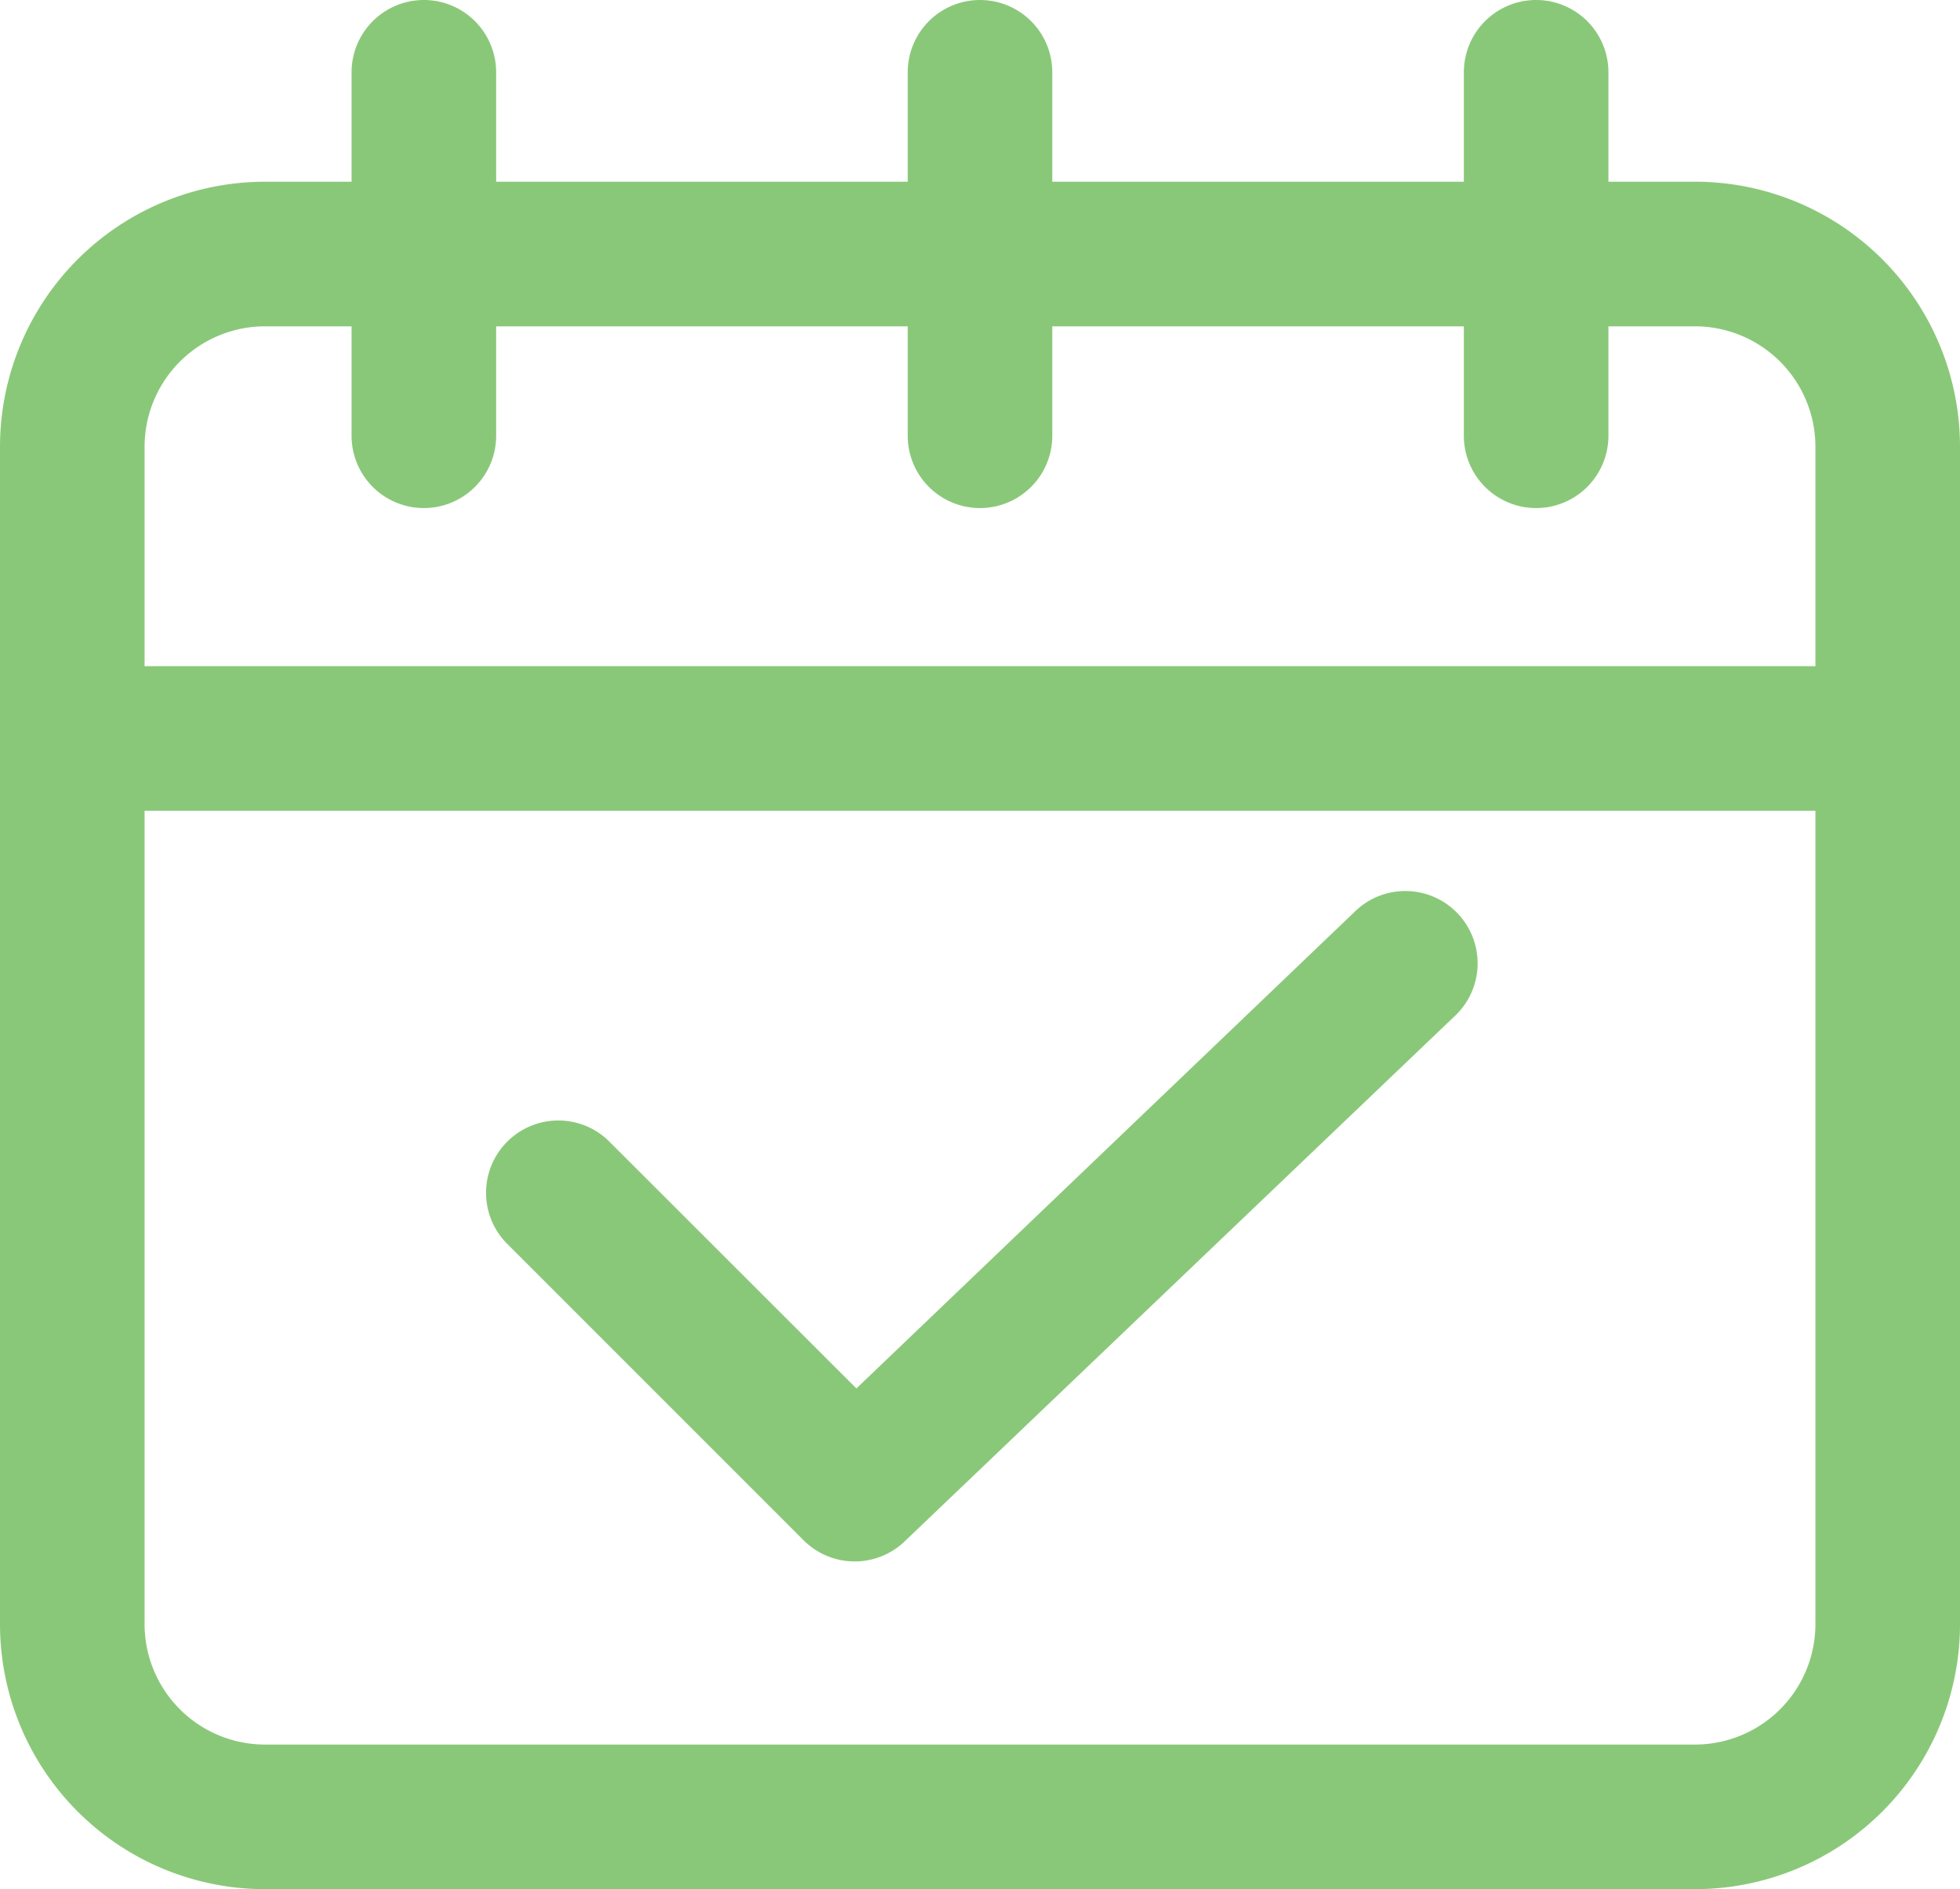
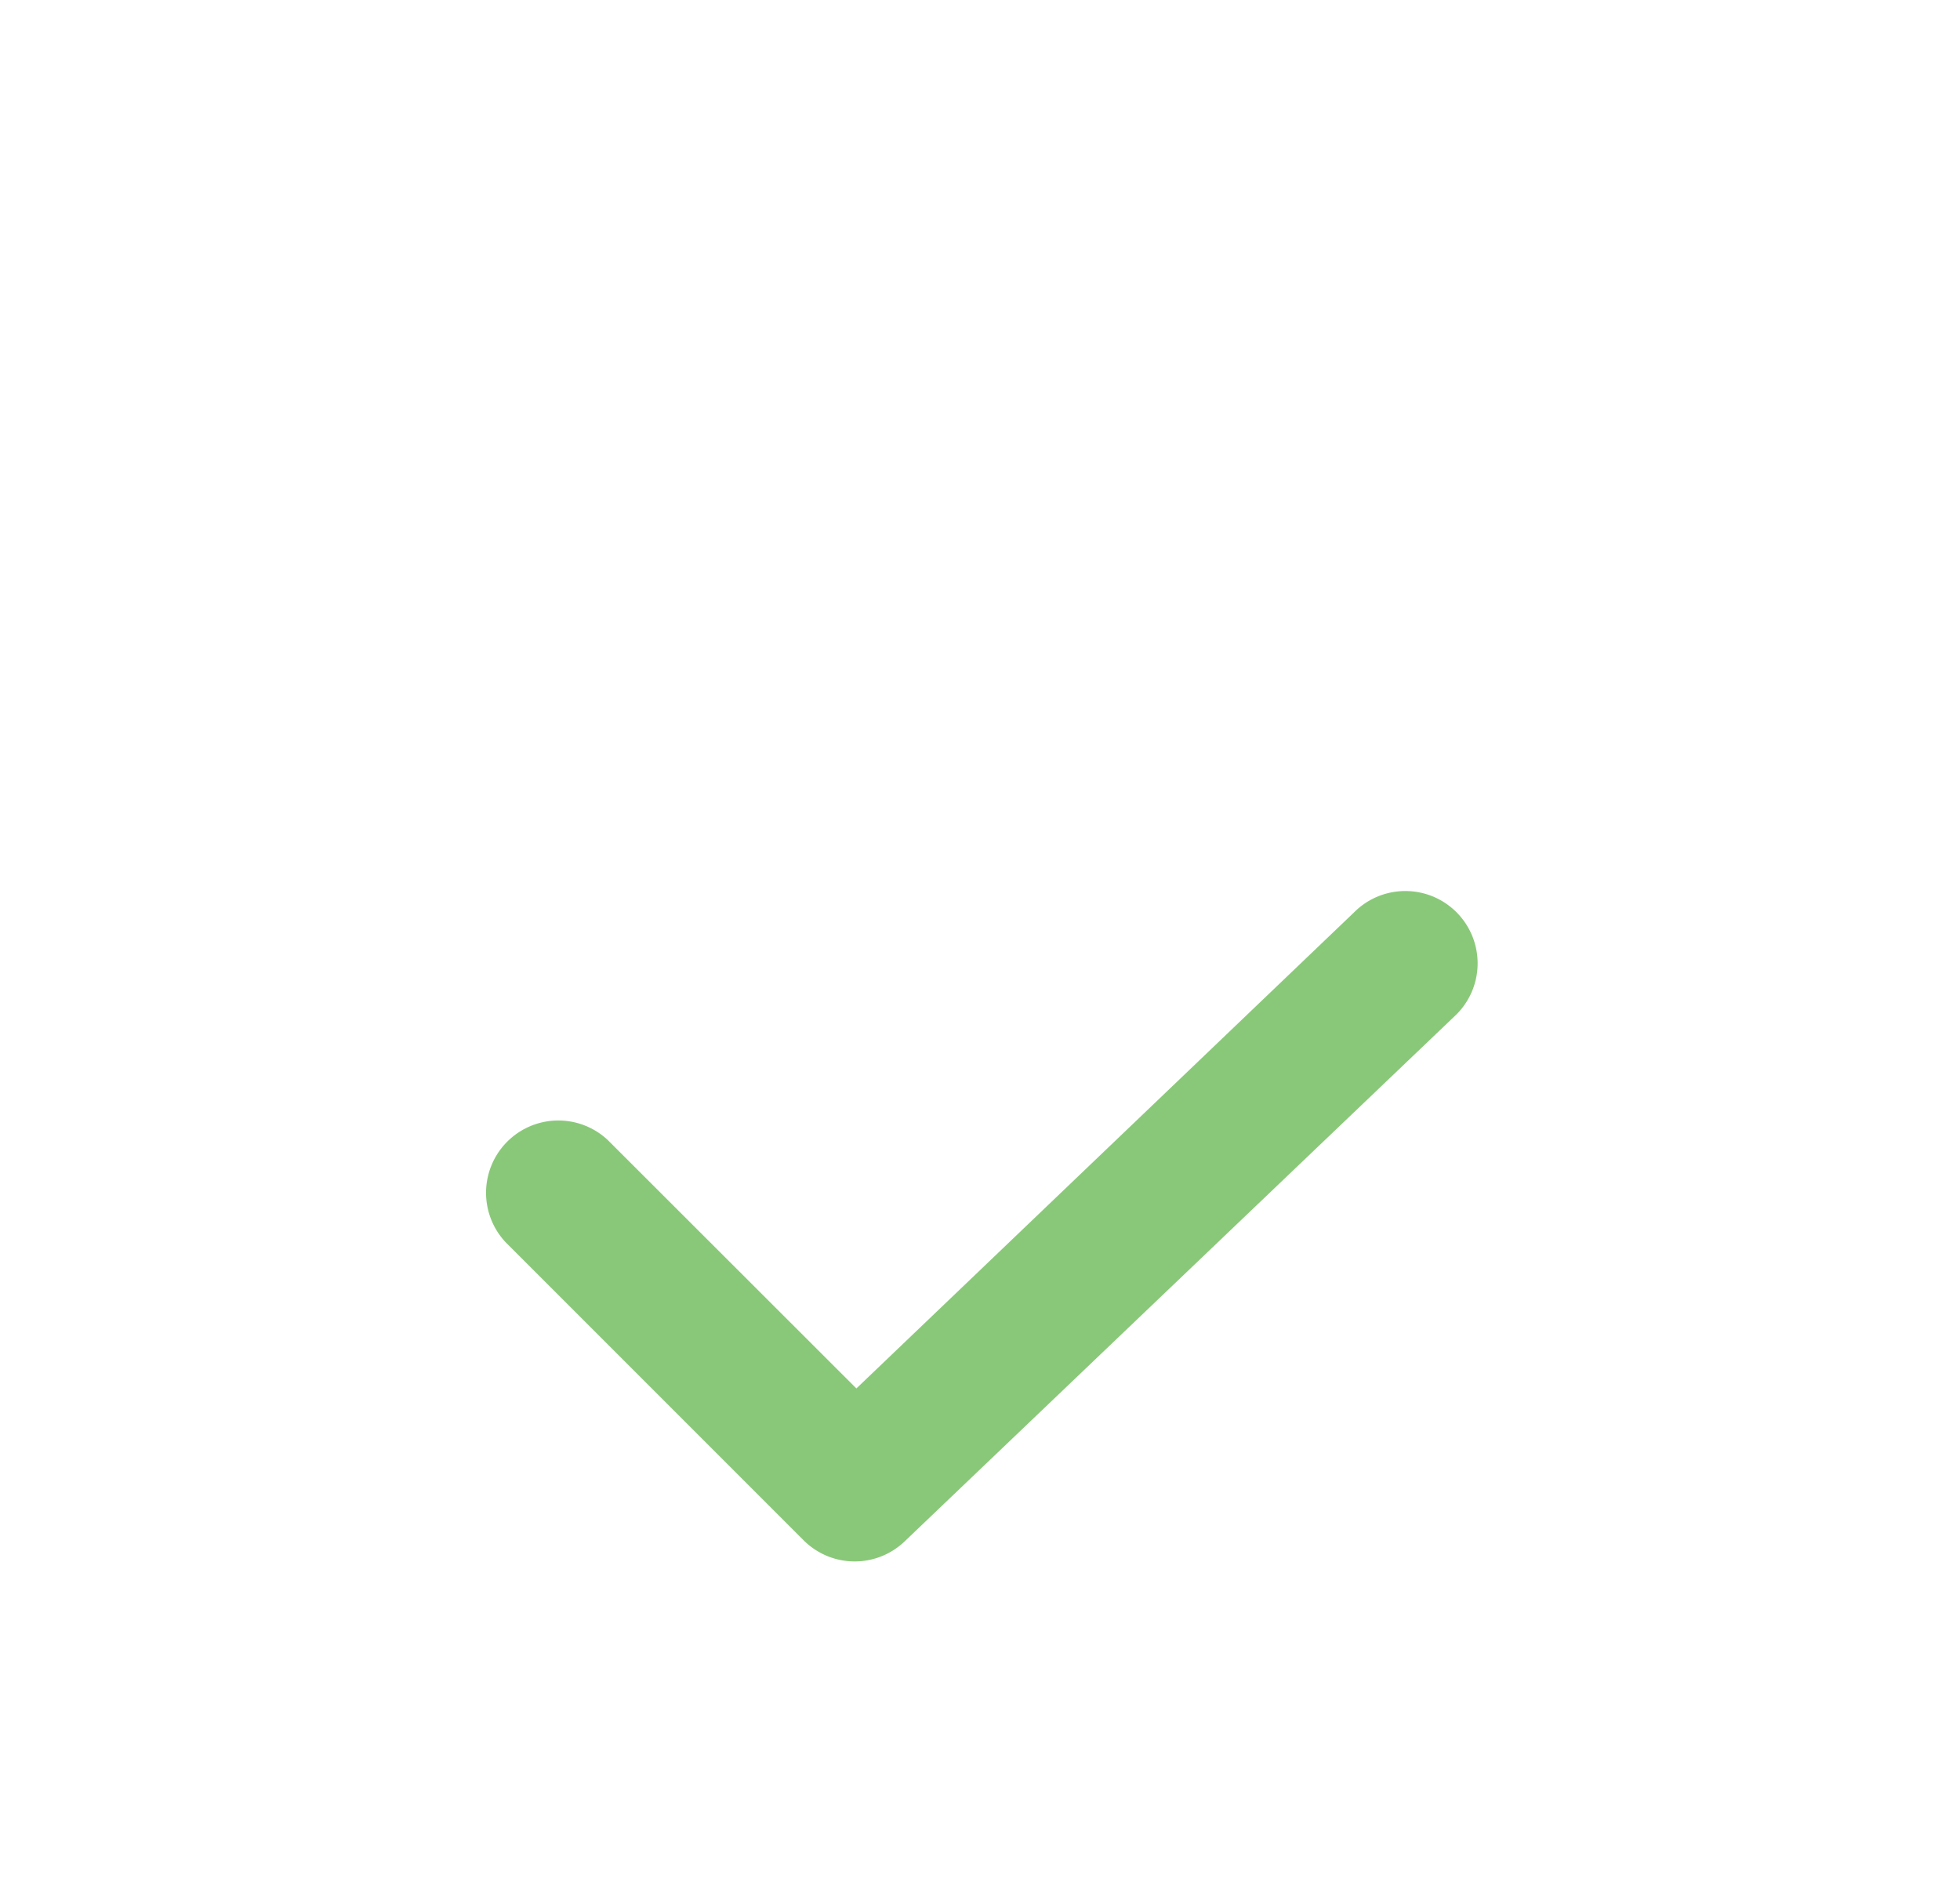
<svg xmlns="http://www.w3.org/2000/svg" width="61.682" height="59.438" viewBox="0 0 61.682 59.438">
  <defs>
    <clipPath id="a">
      <rect width="61.682" height="59.438" fill="#8ac879" />
    </clipPath>
  </defs>
  <g clip-path="url(#a)">
-     <path d="M13.339,0a2.276,2.276,0,0,0-2.275,2.275V5.718H8.342A8.342,8.342,0,0,0,0,14.059V51.1a8.342,8.342,0,0,0,8.342,8.342h45A8.342,8.342,0,0,0,61.682,51.1V14.059a8.342,8.342,0,0,0-8.342-8.342H50.618V2.275a2.275,2.275,0,0,0-4.55,0V5.718H33.116V2.275a2.275,2.275,0,0,0-4.55,0V5.718H15.614V2.275A2.275,2.275,0,0,0,13.339,0ZM57.132,51.1a3.792,3.792,0,0,1-3.792,3.792h-45A3.792,3.792,0,0,1,4.55,51.1V25.51H57.132ZM28.566,10.268v3.443a2.275,2.275,0,0,0,4.55,0V10.268H46.068v3.443a2.275,2.275,0,0,0,4.55,0V10.268H53.34a3.792,3.792,0,0,1,3.792,3.792v6.9H4.55v-6.9a3.792,3.792,0,0,1,3.792-3.792h2.722v3.443a2.275,2.275,0,0,0,4.55,0V10.268Z" fill="#8ac879" />
    <path d="M252.1,464.046a2.275,2.275,0,0,0,3.185,0l17.267-16.486a2.275,2.275,0,1,0-3.147-3.284l-15.659,14.977-7.826-7.818a2.275,2.275,0,0,0-3.216,3.215Z" transform="translate(-226.795 -415.566)" fill="#8ac879" />
  </g>
</svg>